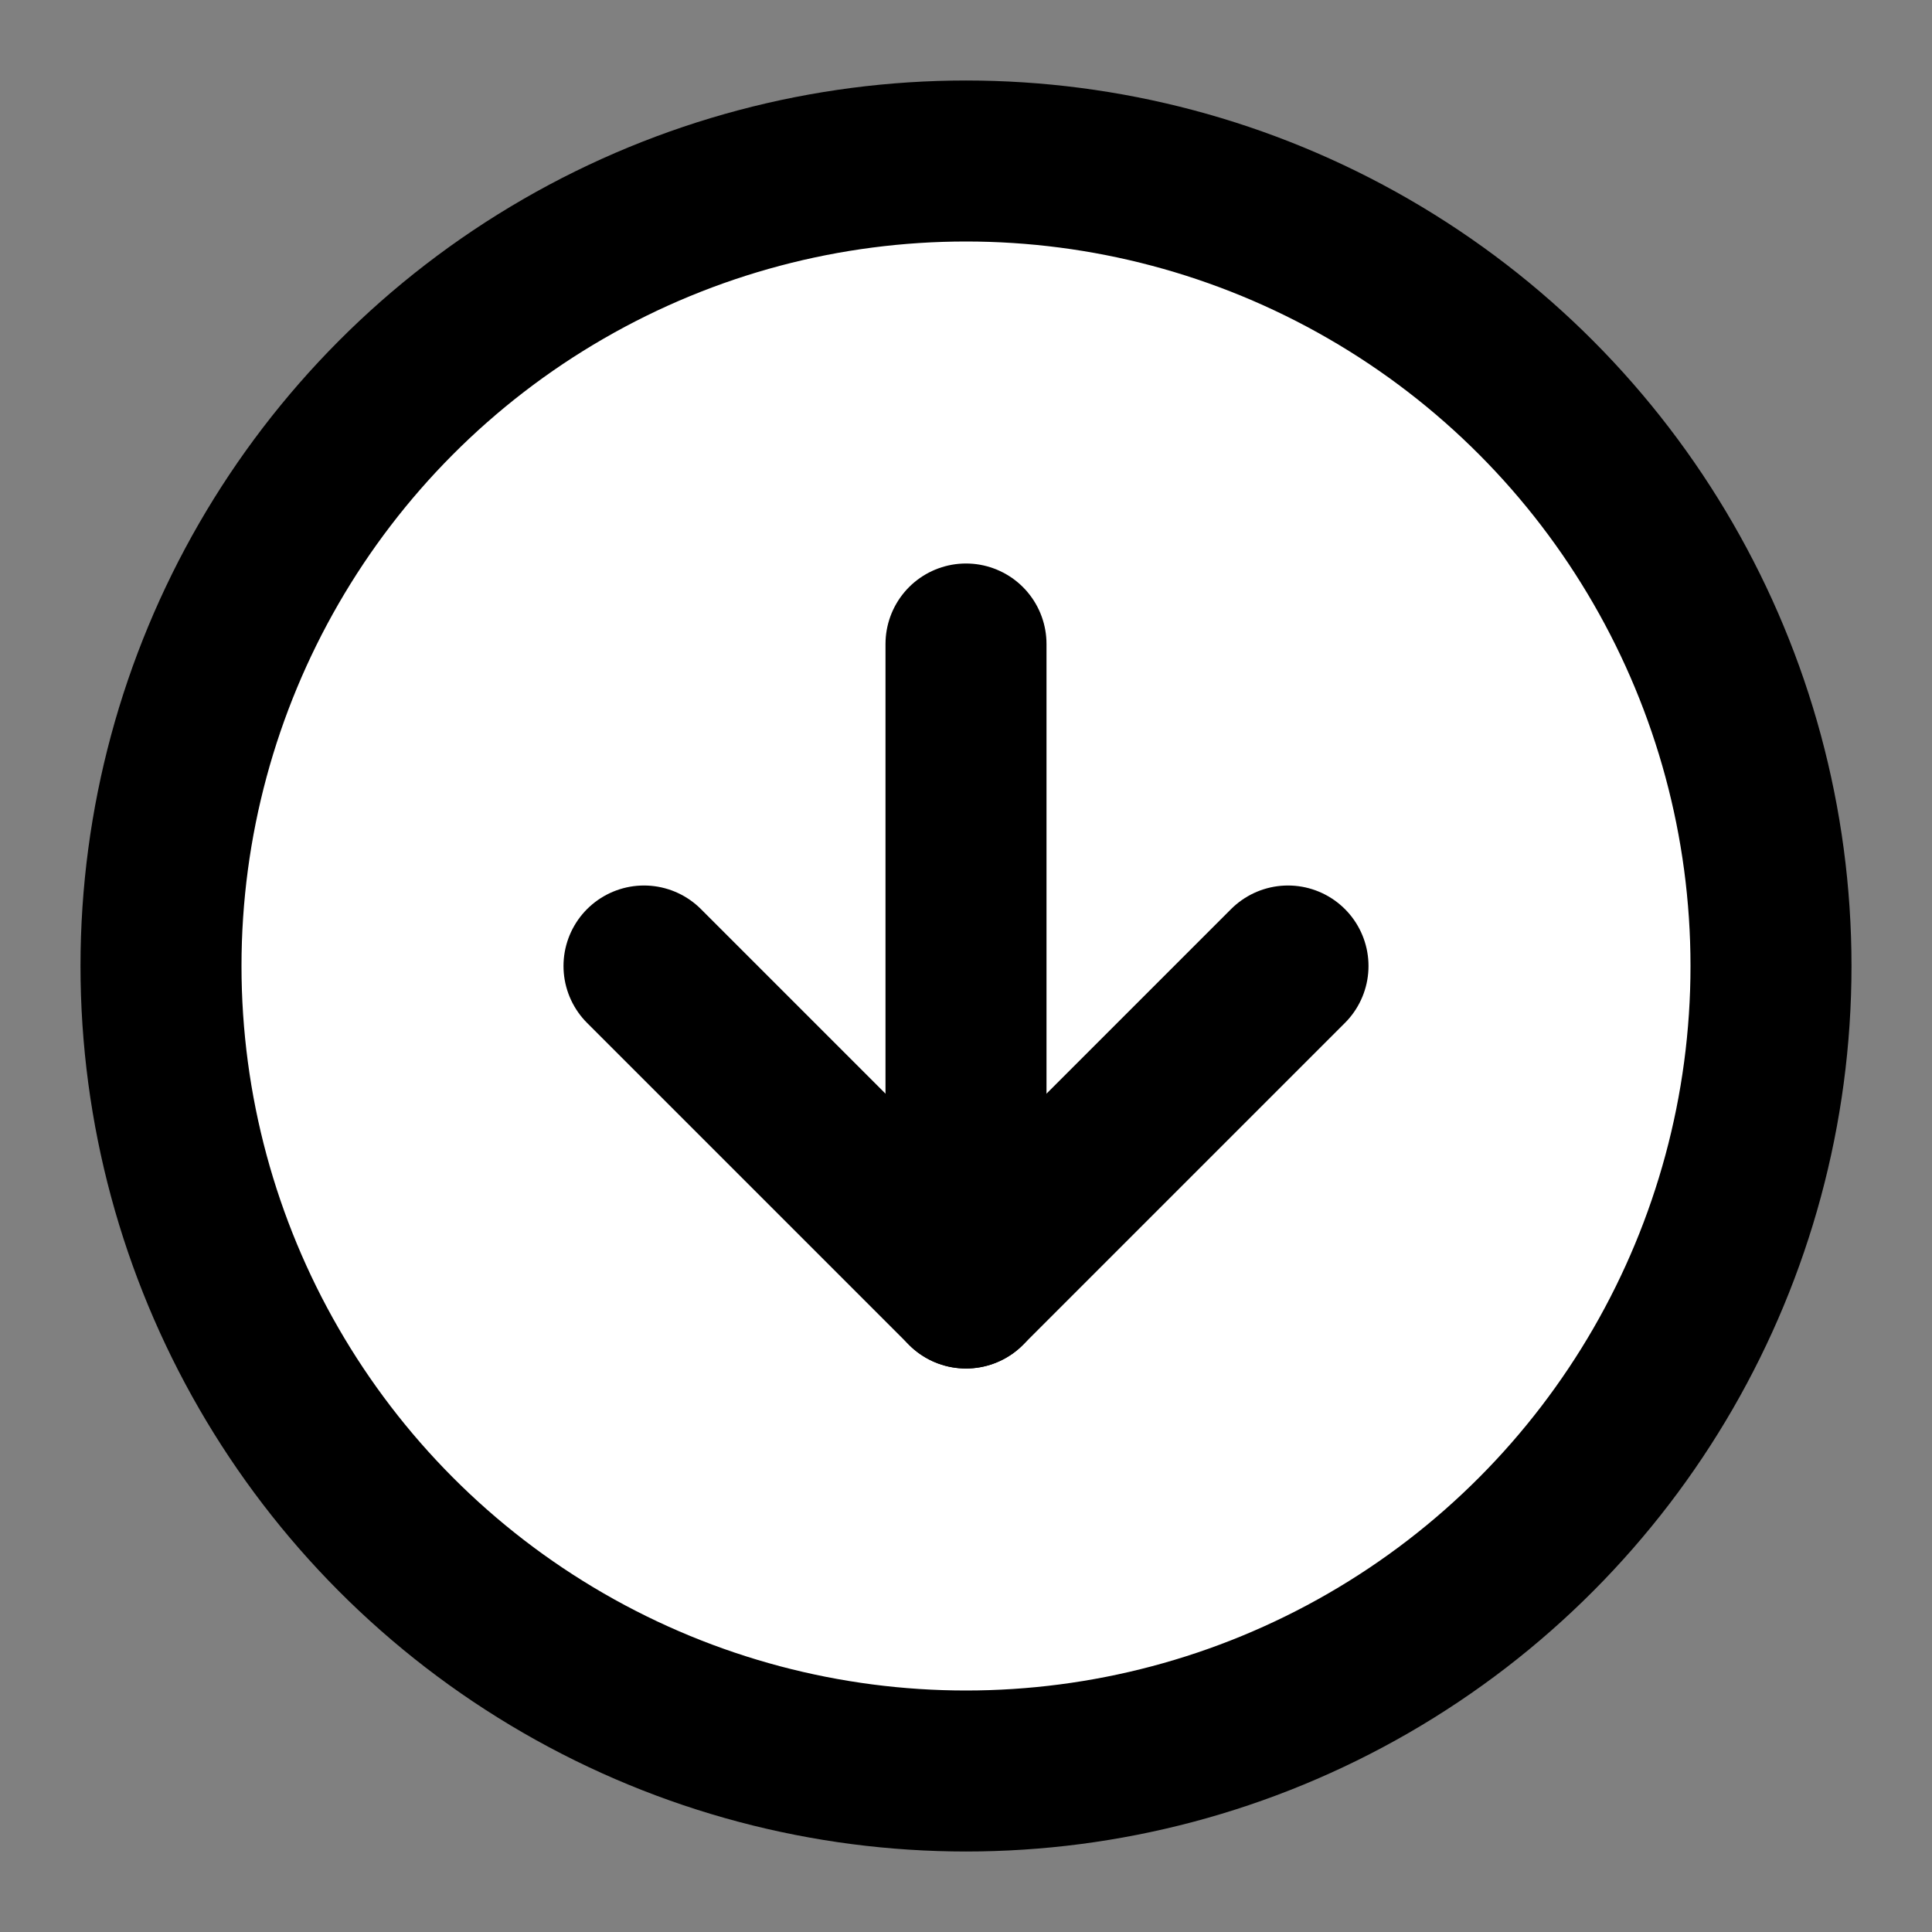
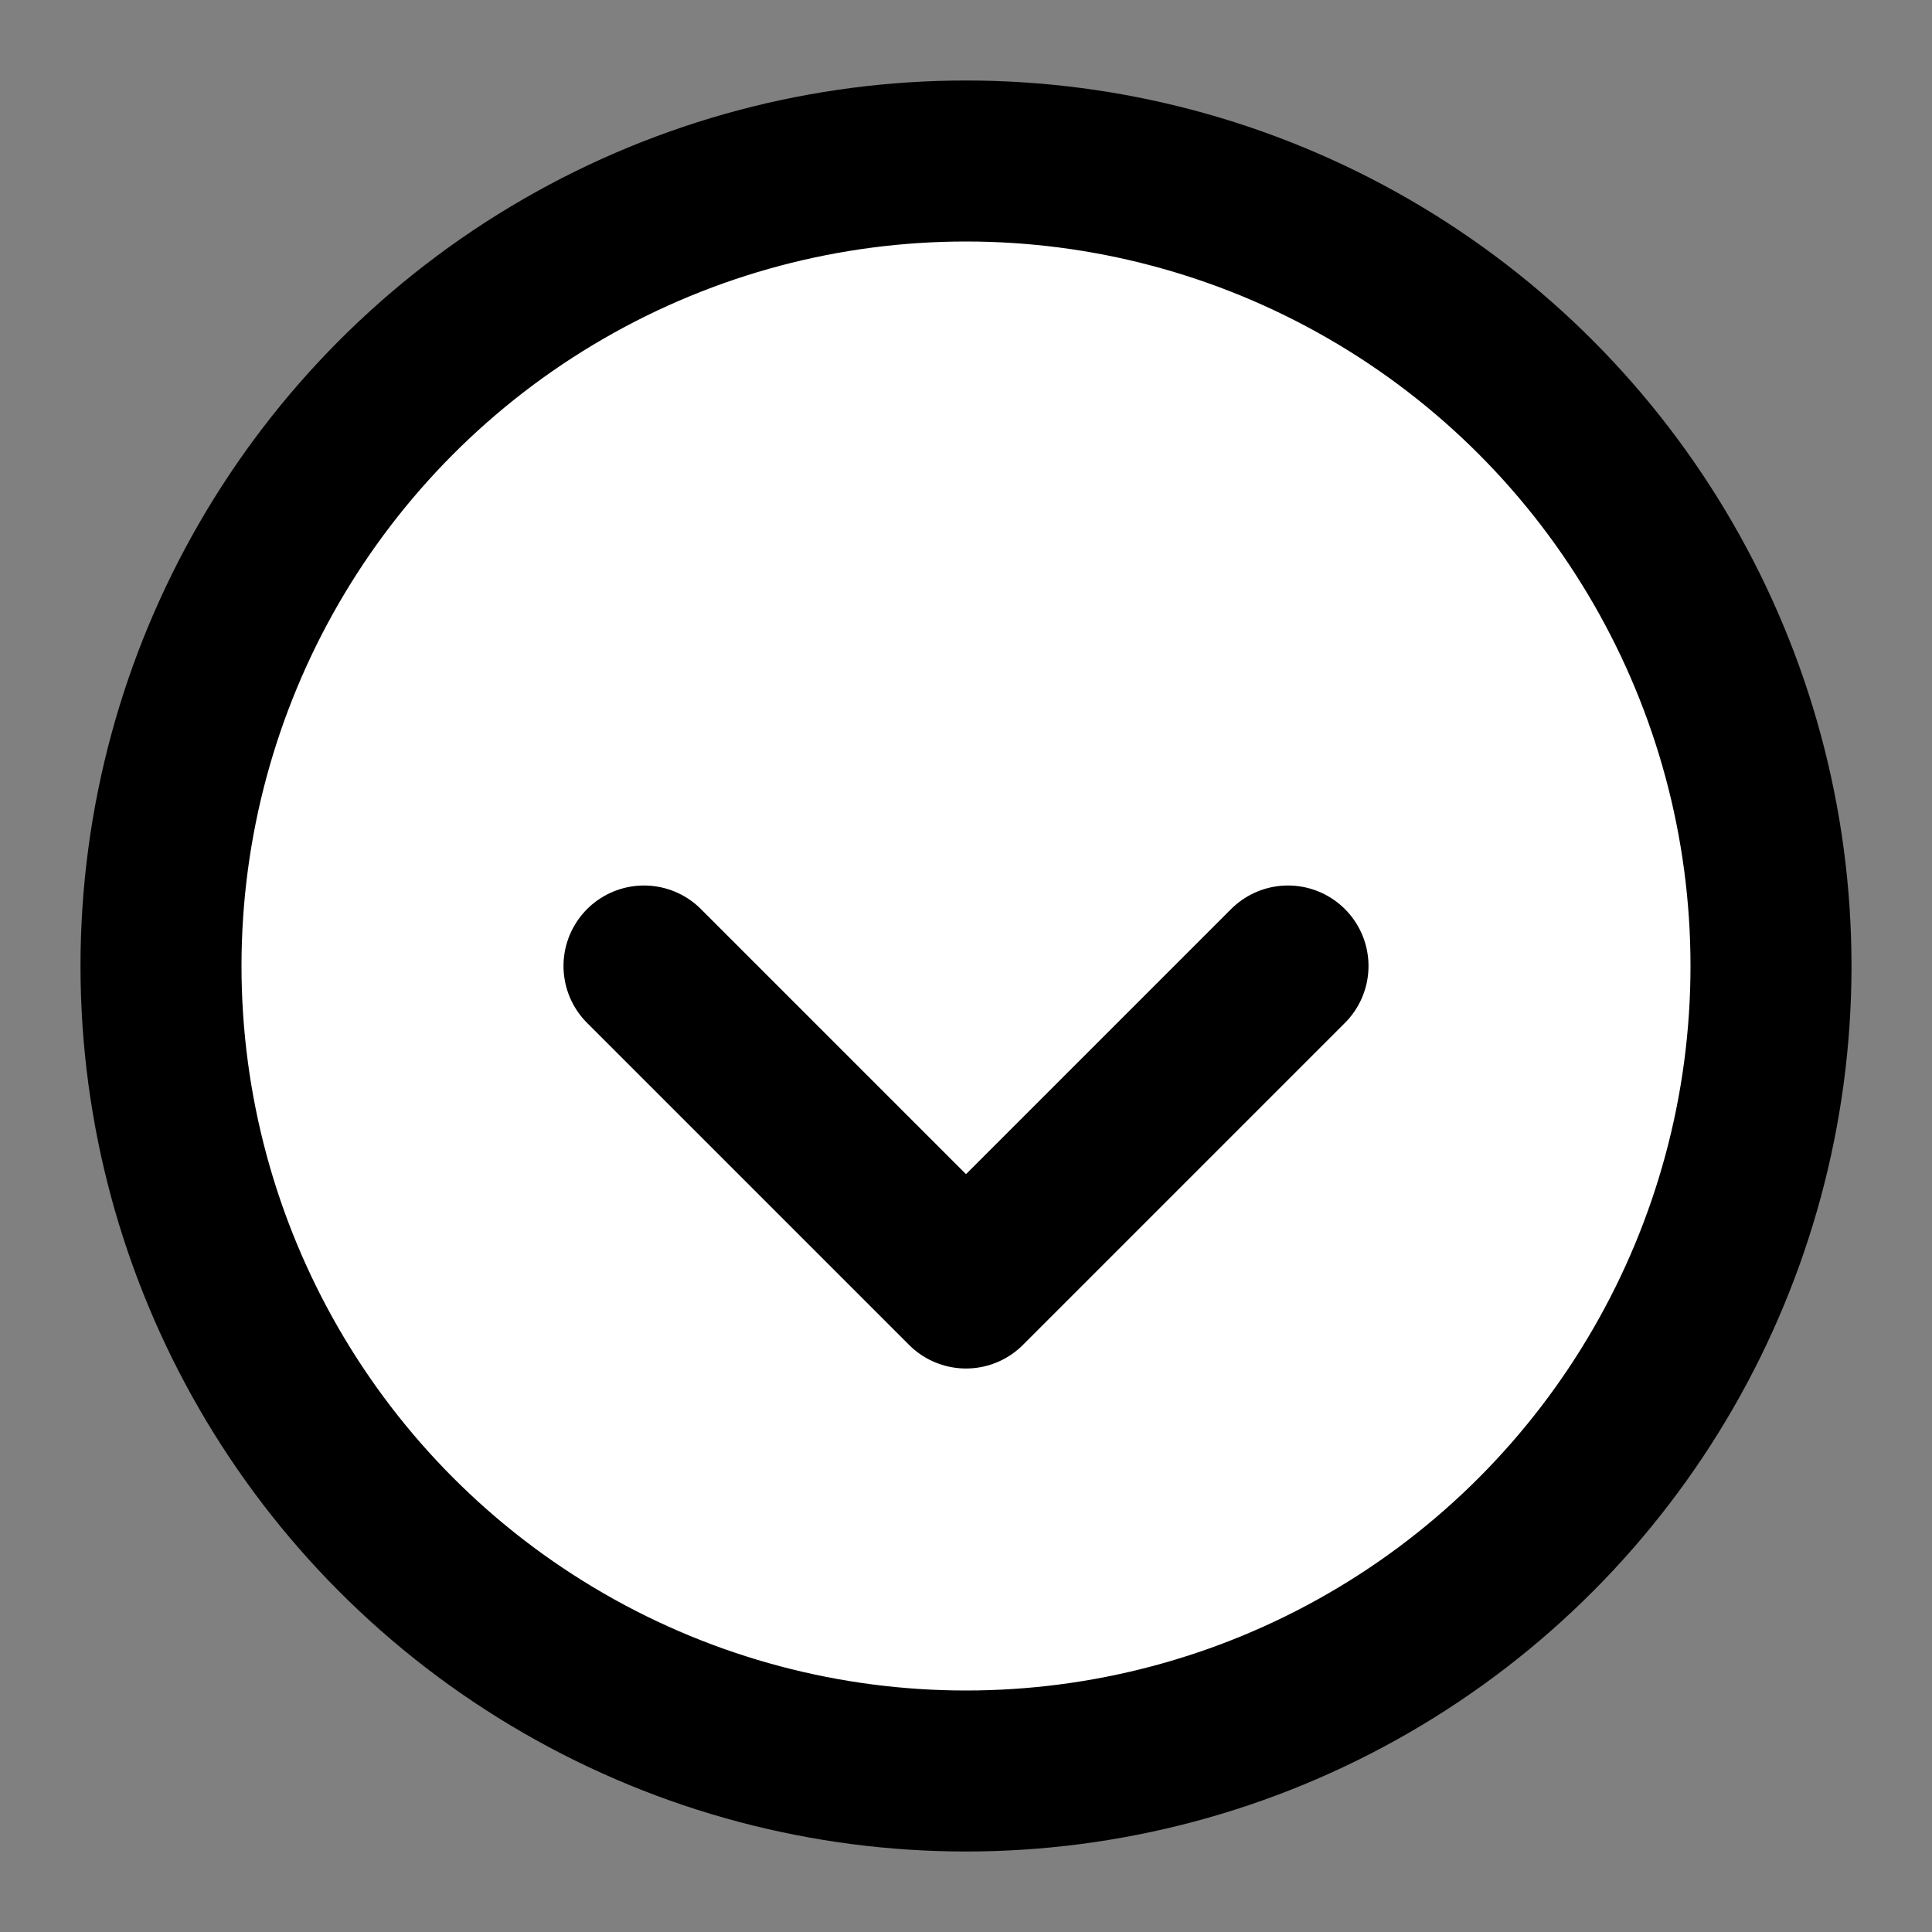
<svg xmlns="http://www.w3.org/2000/svg" width="24" height="24" viewBox="0 0 24 24" fill="none" stroke="currentColor" stroke-width="2" stroke-linecap="round" stroke-linejoin="round" class="feather feather-arrow-down-circle">
  <rect x="0" y="0" width="24" height="24" fill="#808080" stroke="none" />
  <circle cx="12" cy="12" r="10" fill="#FFFFFF" />
  <polyline points="8 12 12 16 16 12" />
-   <line x1="12" y1="8" x2="12" y2="16" />
</svg>